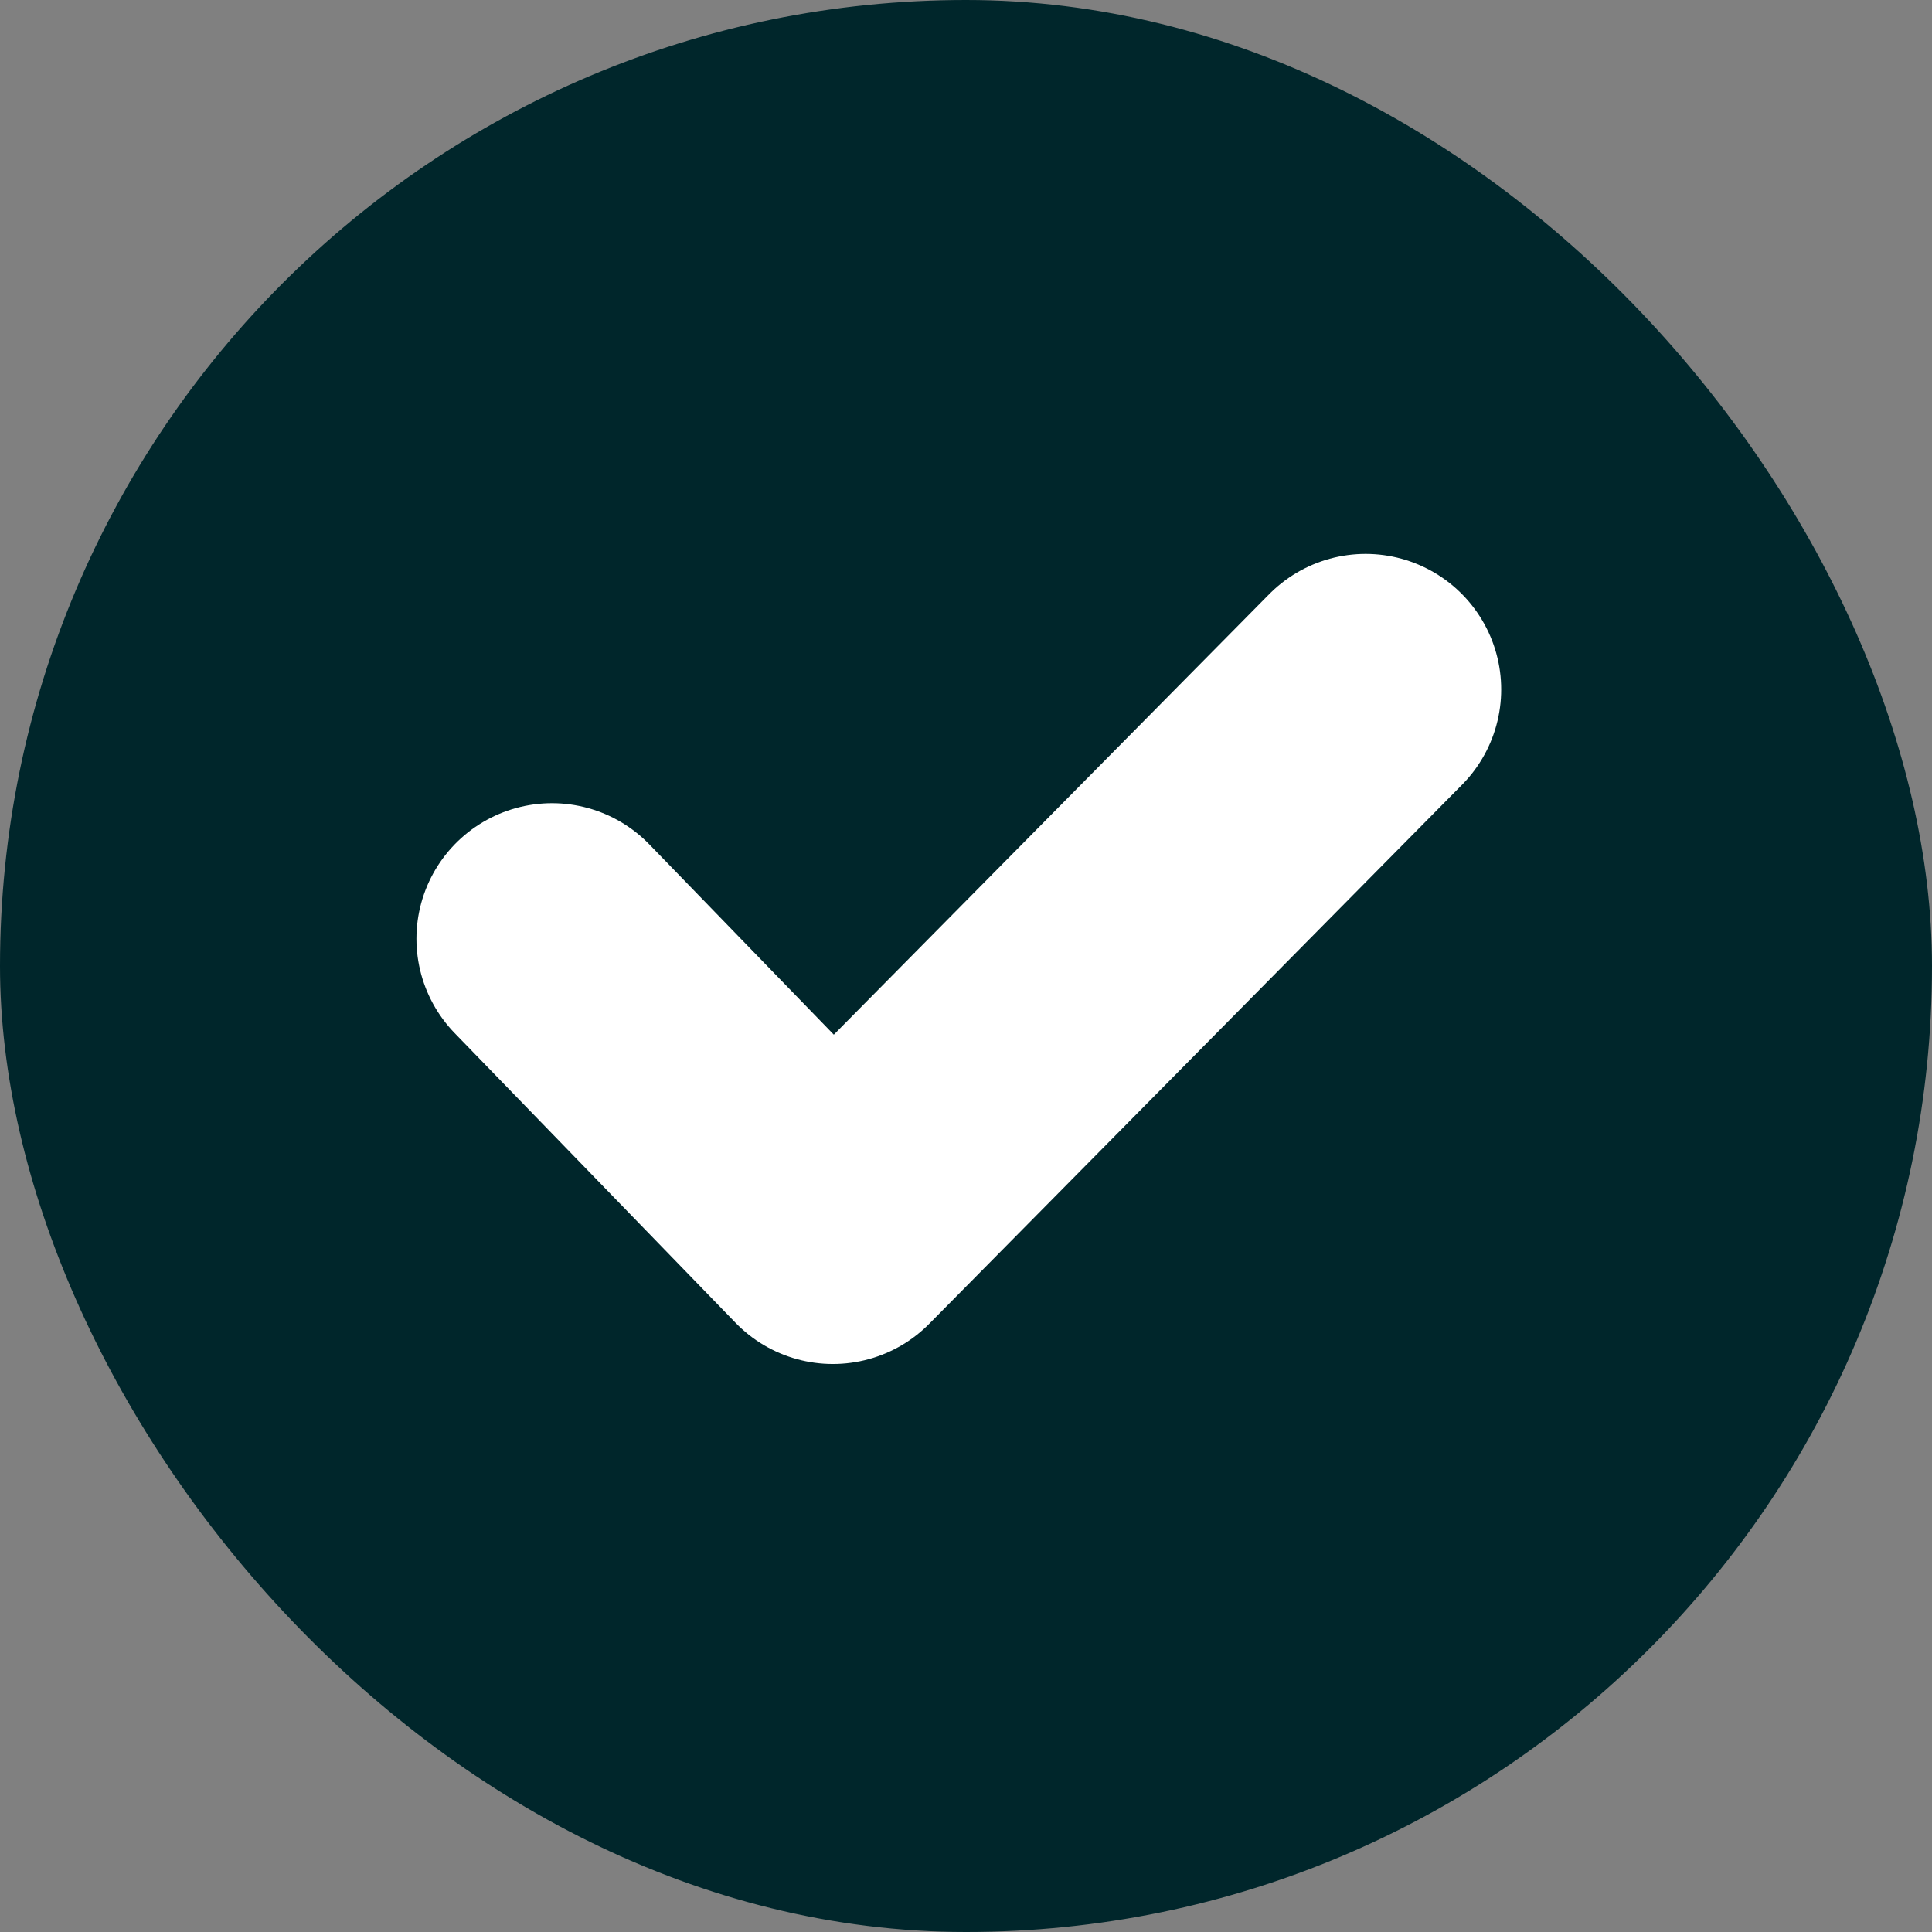
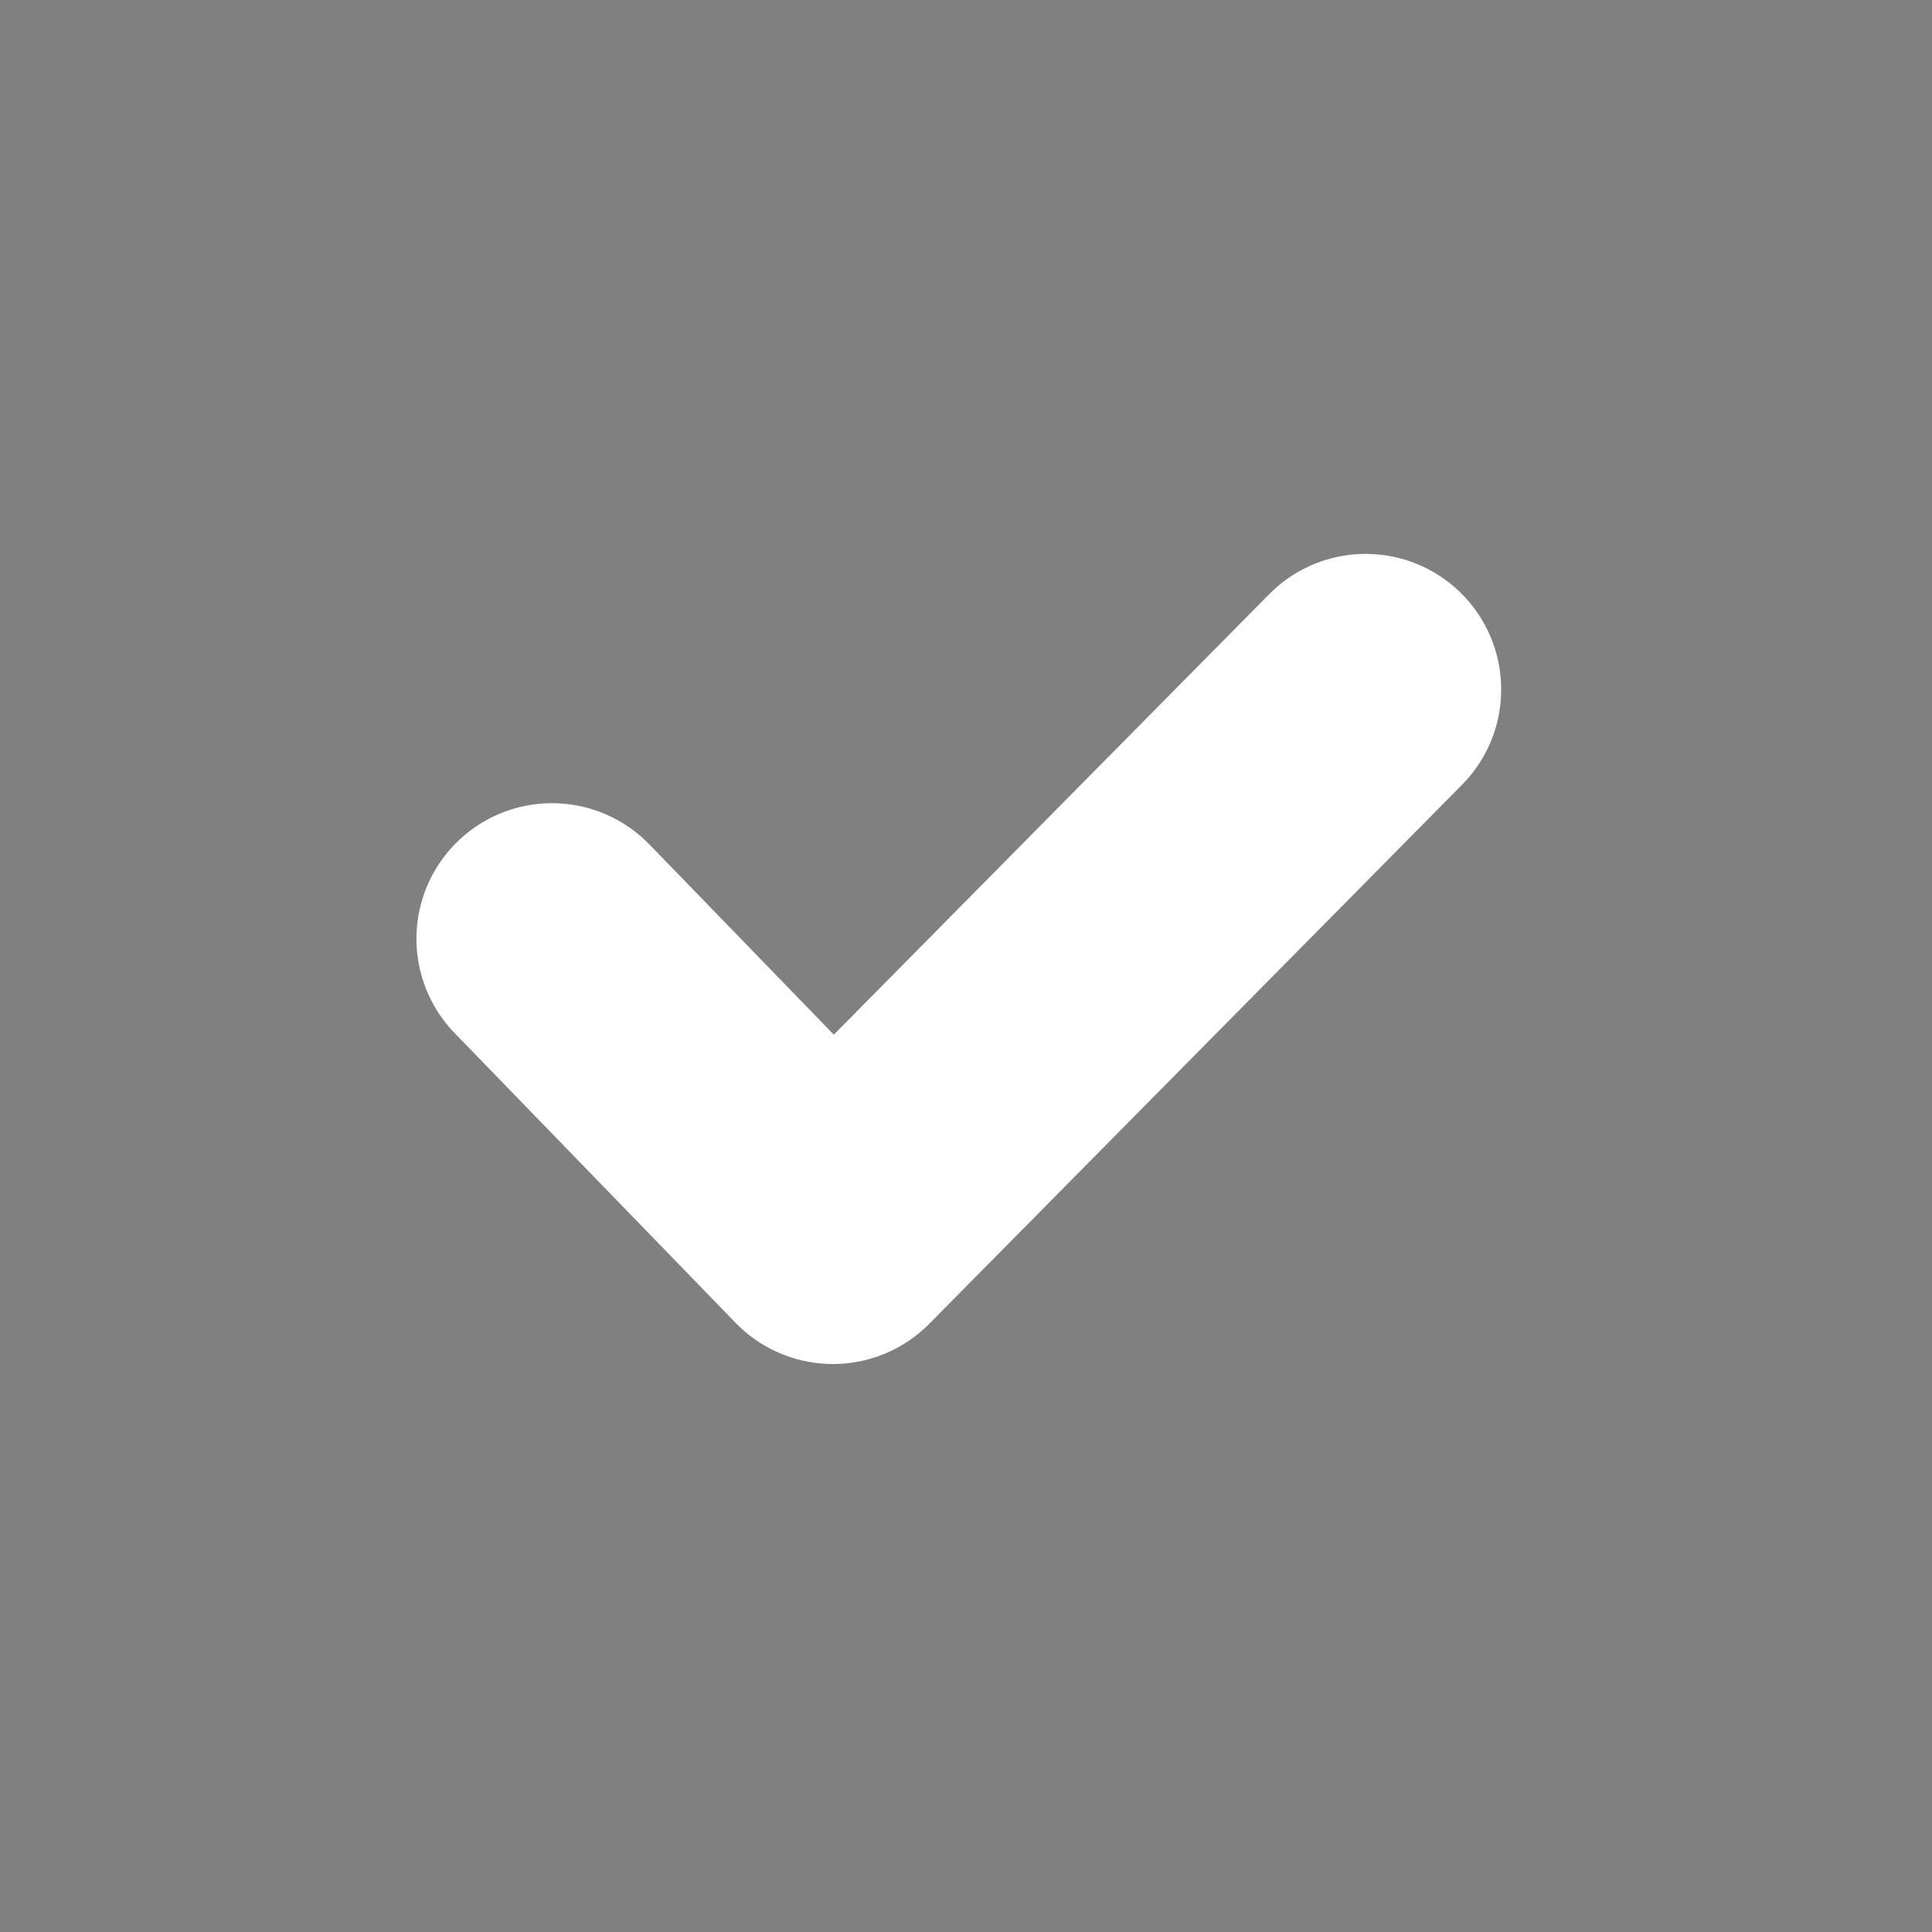
<svg xmlns="http://www.w3.org/2000/svg" width="14.252" height="14.252" viewBox="0 0 14.252 14.252">
  <rect x="0" y="0" width="14.252" height="14.252" fill="#808080" stroke="none" />
  <defs>
    <style>.a{fill:#00262b;}.b{fill:none;stroke:#fff;stroke-linecap:round;stroke-linejoin:round;stroke-width:2px;}</style>
  </defs>
-   <rect class="a" width="14.252" height="14.252" rx="7.126" />
  <path class="b" d="M-9729.494,2414.2l2.072,2.137,3.93-3.976" transform="translate(9733.566 -2407.275)" />
</svg>